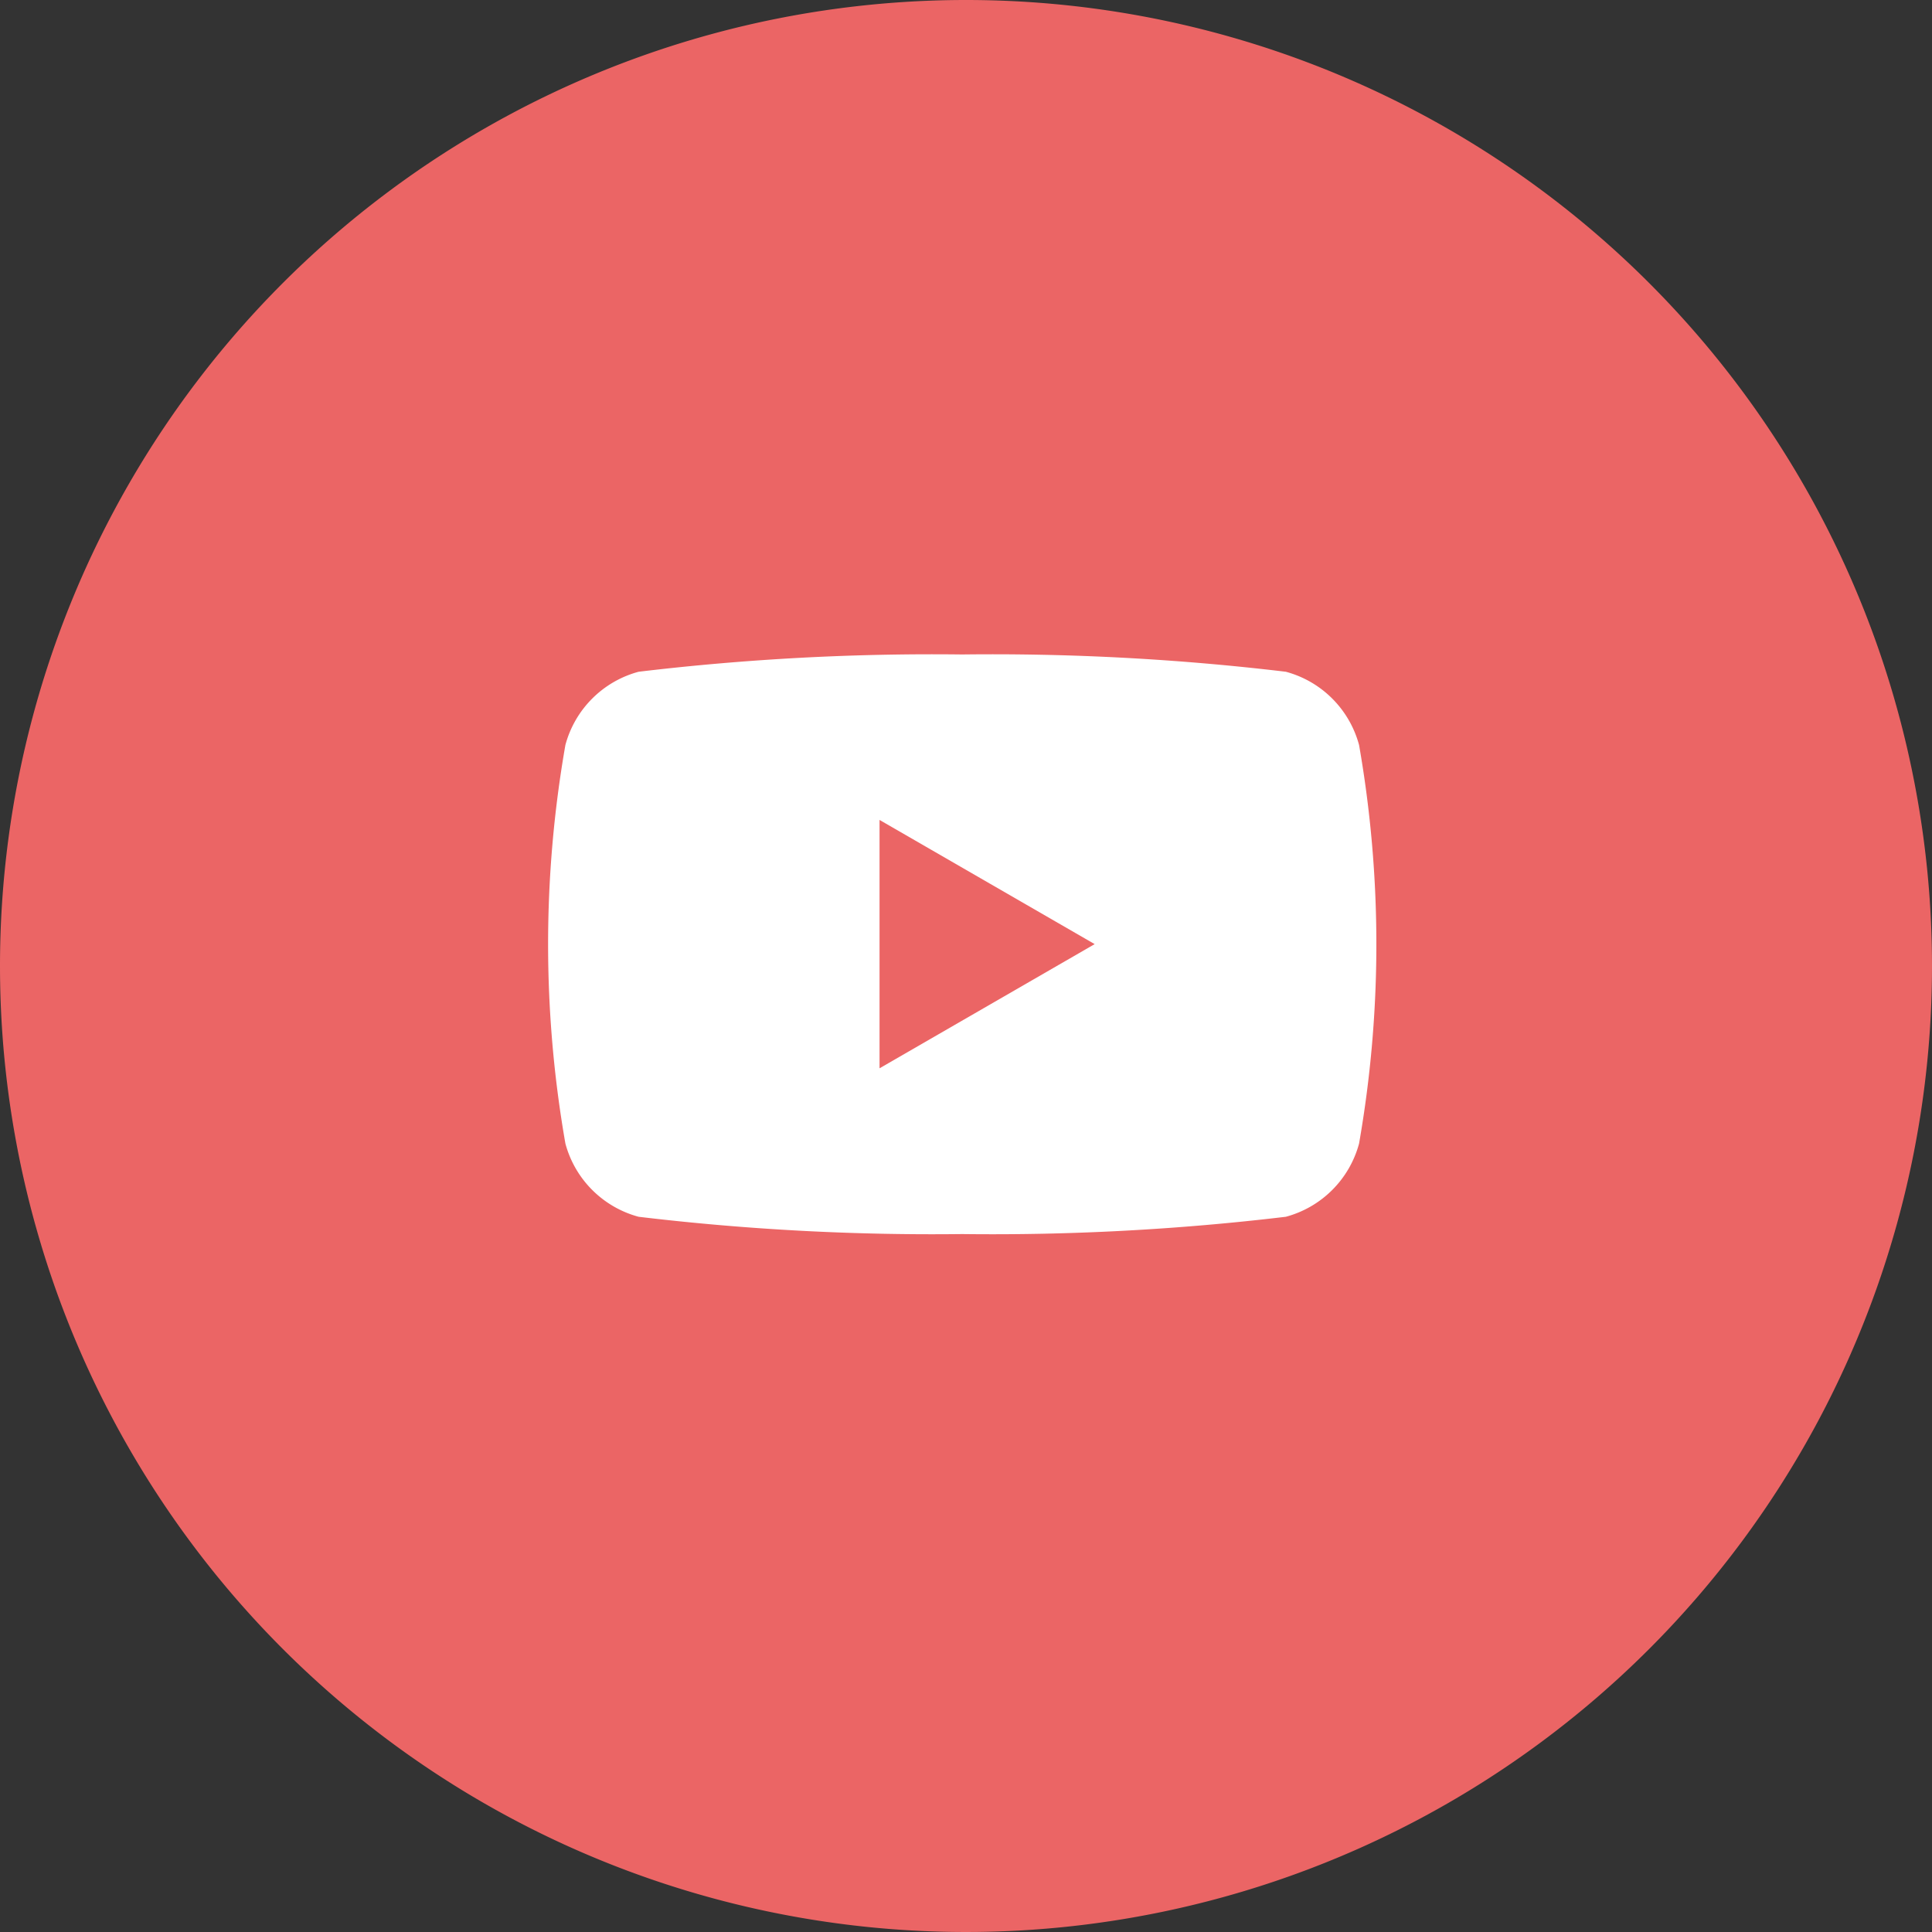
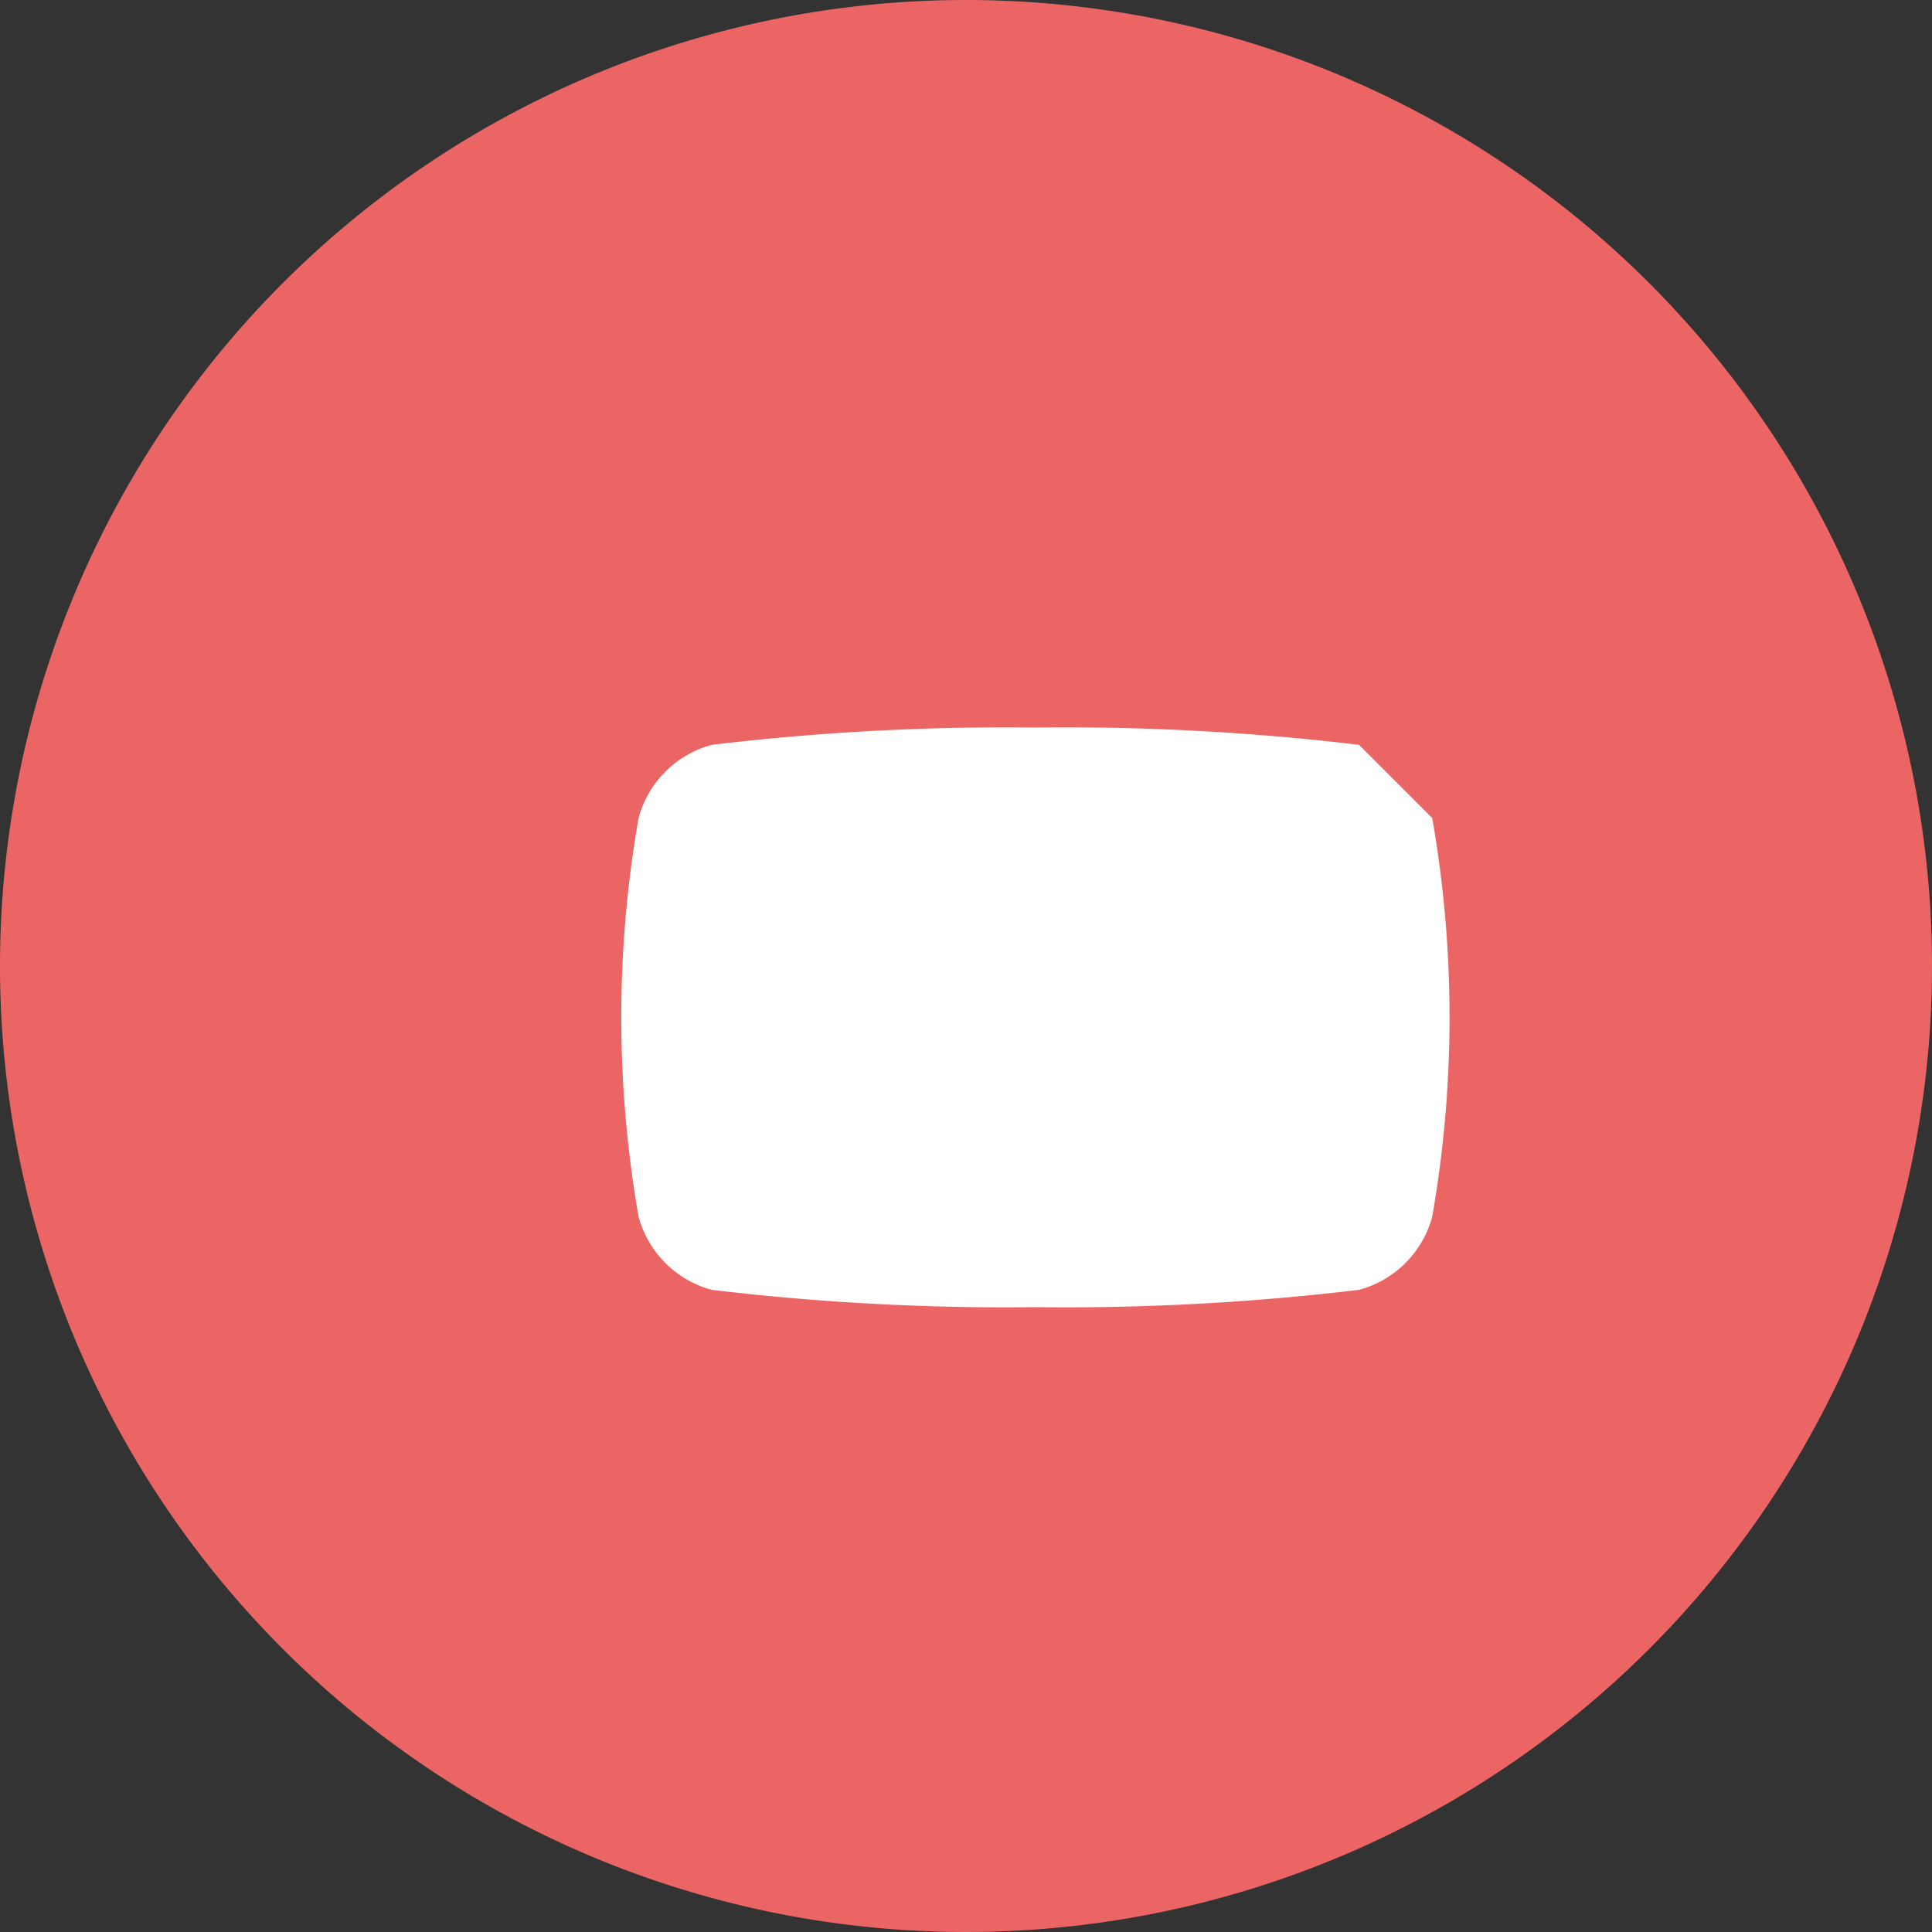
<svg xmlns="http://www.w3.org/2000/svg" width="40" height="40" viewBox="0 0 40 40">
  <rect x="0" y="0" width="40" height="40" fill="#333333" stroke="none" />
  <g id="グループ_30" data-name="グループ 30" transform="translate(-1510 -50)">
    <path id="パス_7" data-name="パス 7" d="M20,0A20,20,0,1,1,0,20,20,20,0,0,1,20,0Z" transform="translate(1510 50)" fill="#eb6565" />
    <g id="グループ_31" data-name="グループ 31" transform="translate(1436.803 -21.492)">
-       <path id="パス_13" data-name="パス 13" d="M101.334,86.913A2.147,2.147,0,0,0,99.819,85.4a51.22,51.22,0,0,0-6.7-.358,51.22,51.22,0,0,0-6.7.358,2.147,2.147,0,0,0-1.516,1.516,23.949,23.949,0,0,0,0,8.252,2.147,2.147,0,0,0,1.516,1.516,51.221,51.221,0,0,0,6.7.358,51.221,51.221,0,0,0,6.7-.358,2.147,2.147,0,0,0,1.516-1.516,23.949,23.949,0,0,0,0-8.252Z" transform="translate(0 0)" fill="#fff" />
-       <path id="パス_14" data-name="パス 14" d="M133.144,114.479l4.454-2.571-4.454-2.571Z" transform="translate(-41.737 -20.869)" fill="#eb6565" />
+       <path id="パス_13" data-name="パス 13" d="M101.334,86.913a51.22,51.22,0,0,0-6.7-.358,51.22,51.22,0,0,0-6.7.358,2.147,2.147,0,0,0-1.516,1.516,23.949,23.949,0,0,0,0,8.252,2.147,2.147,0,0,0,1.516,1.516,51.221,51.221,0,0,0,6.7.358,51.221,51.221,0,0,0,6.7-.358,2.147,2.147,0,0,0,1.516-1.516,23.949,23.949,0,0,0,0-8.252Z" transform="translate(0 0)" fill="#fff" />
    </g>
  </g>
</svg>